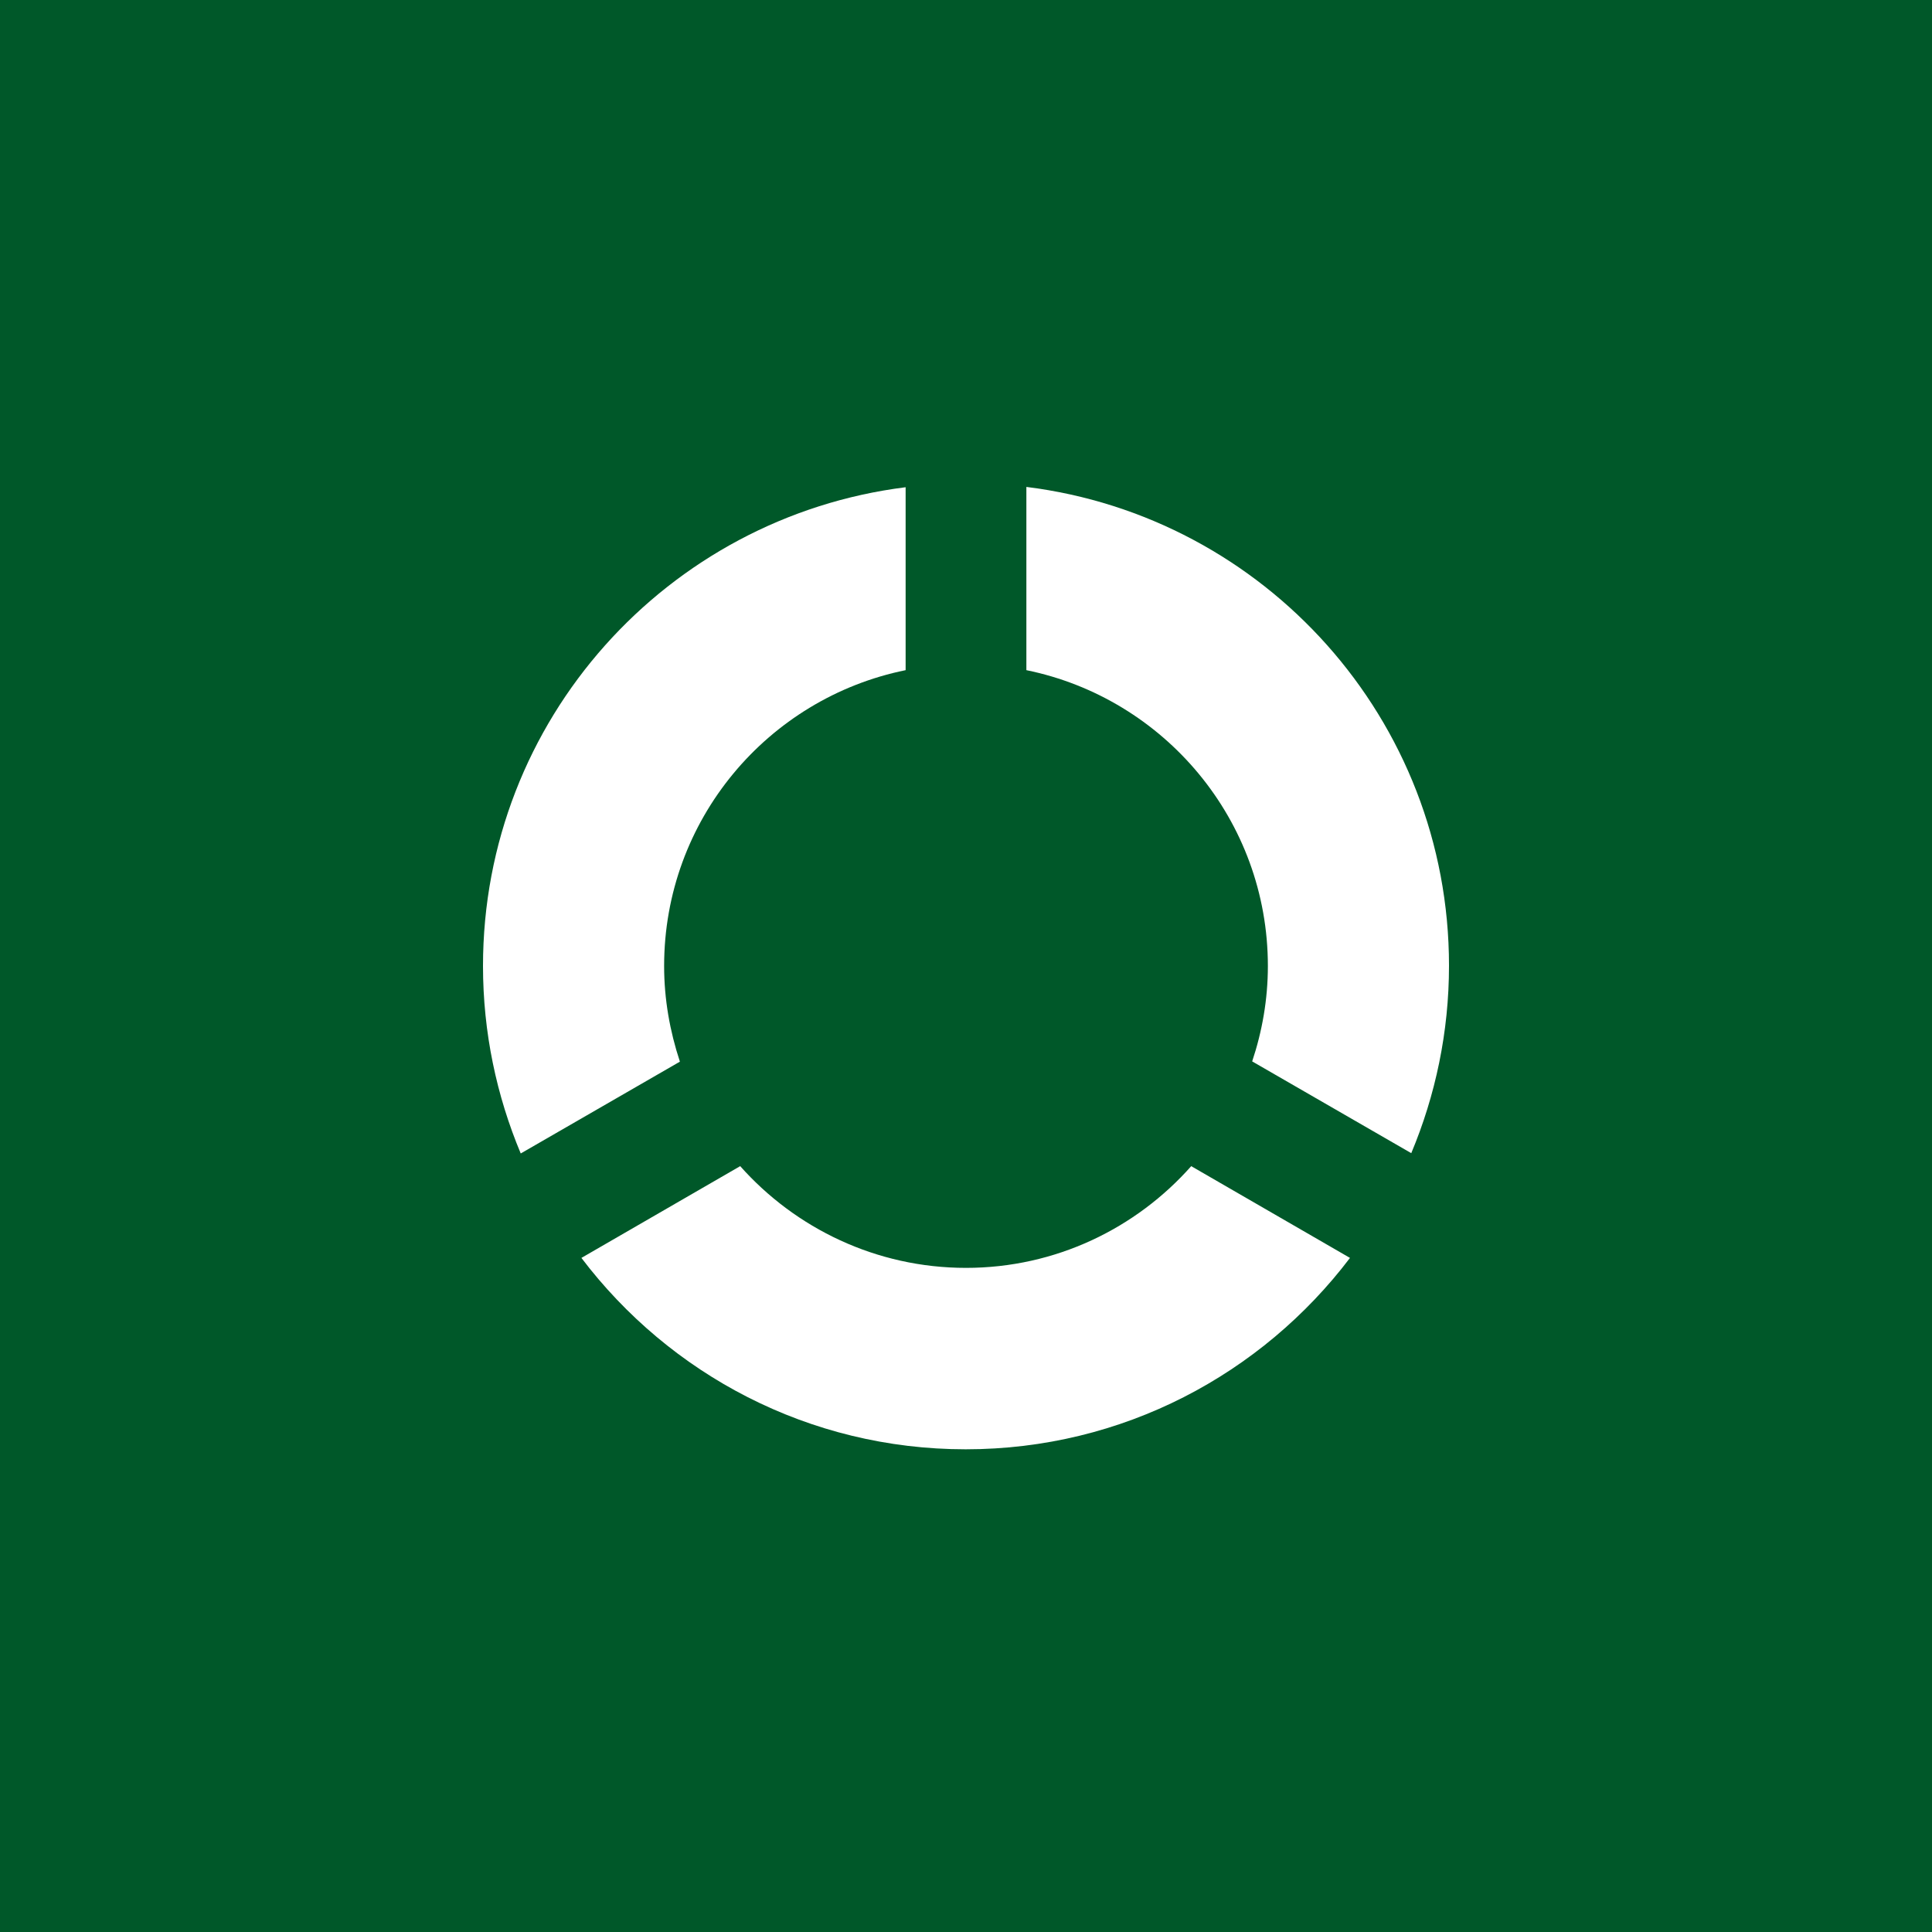
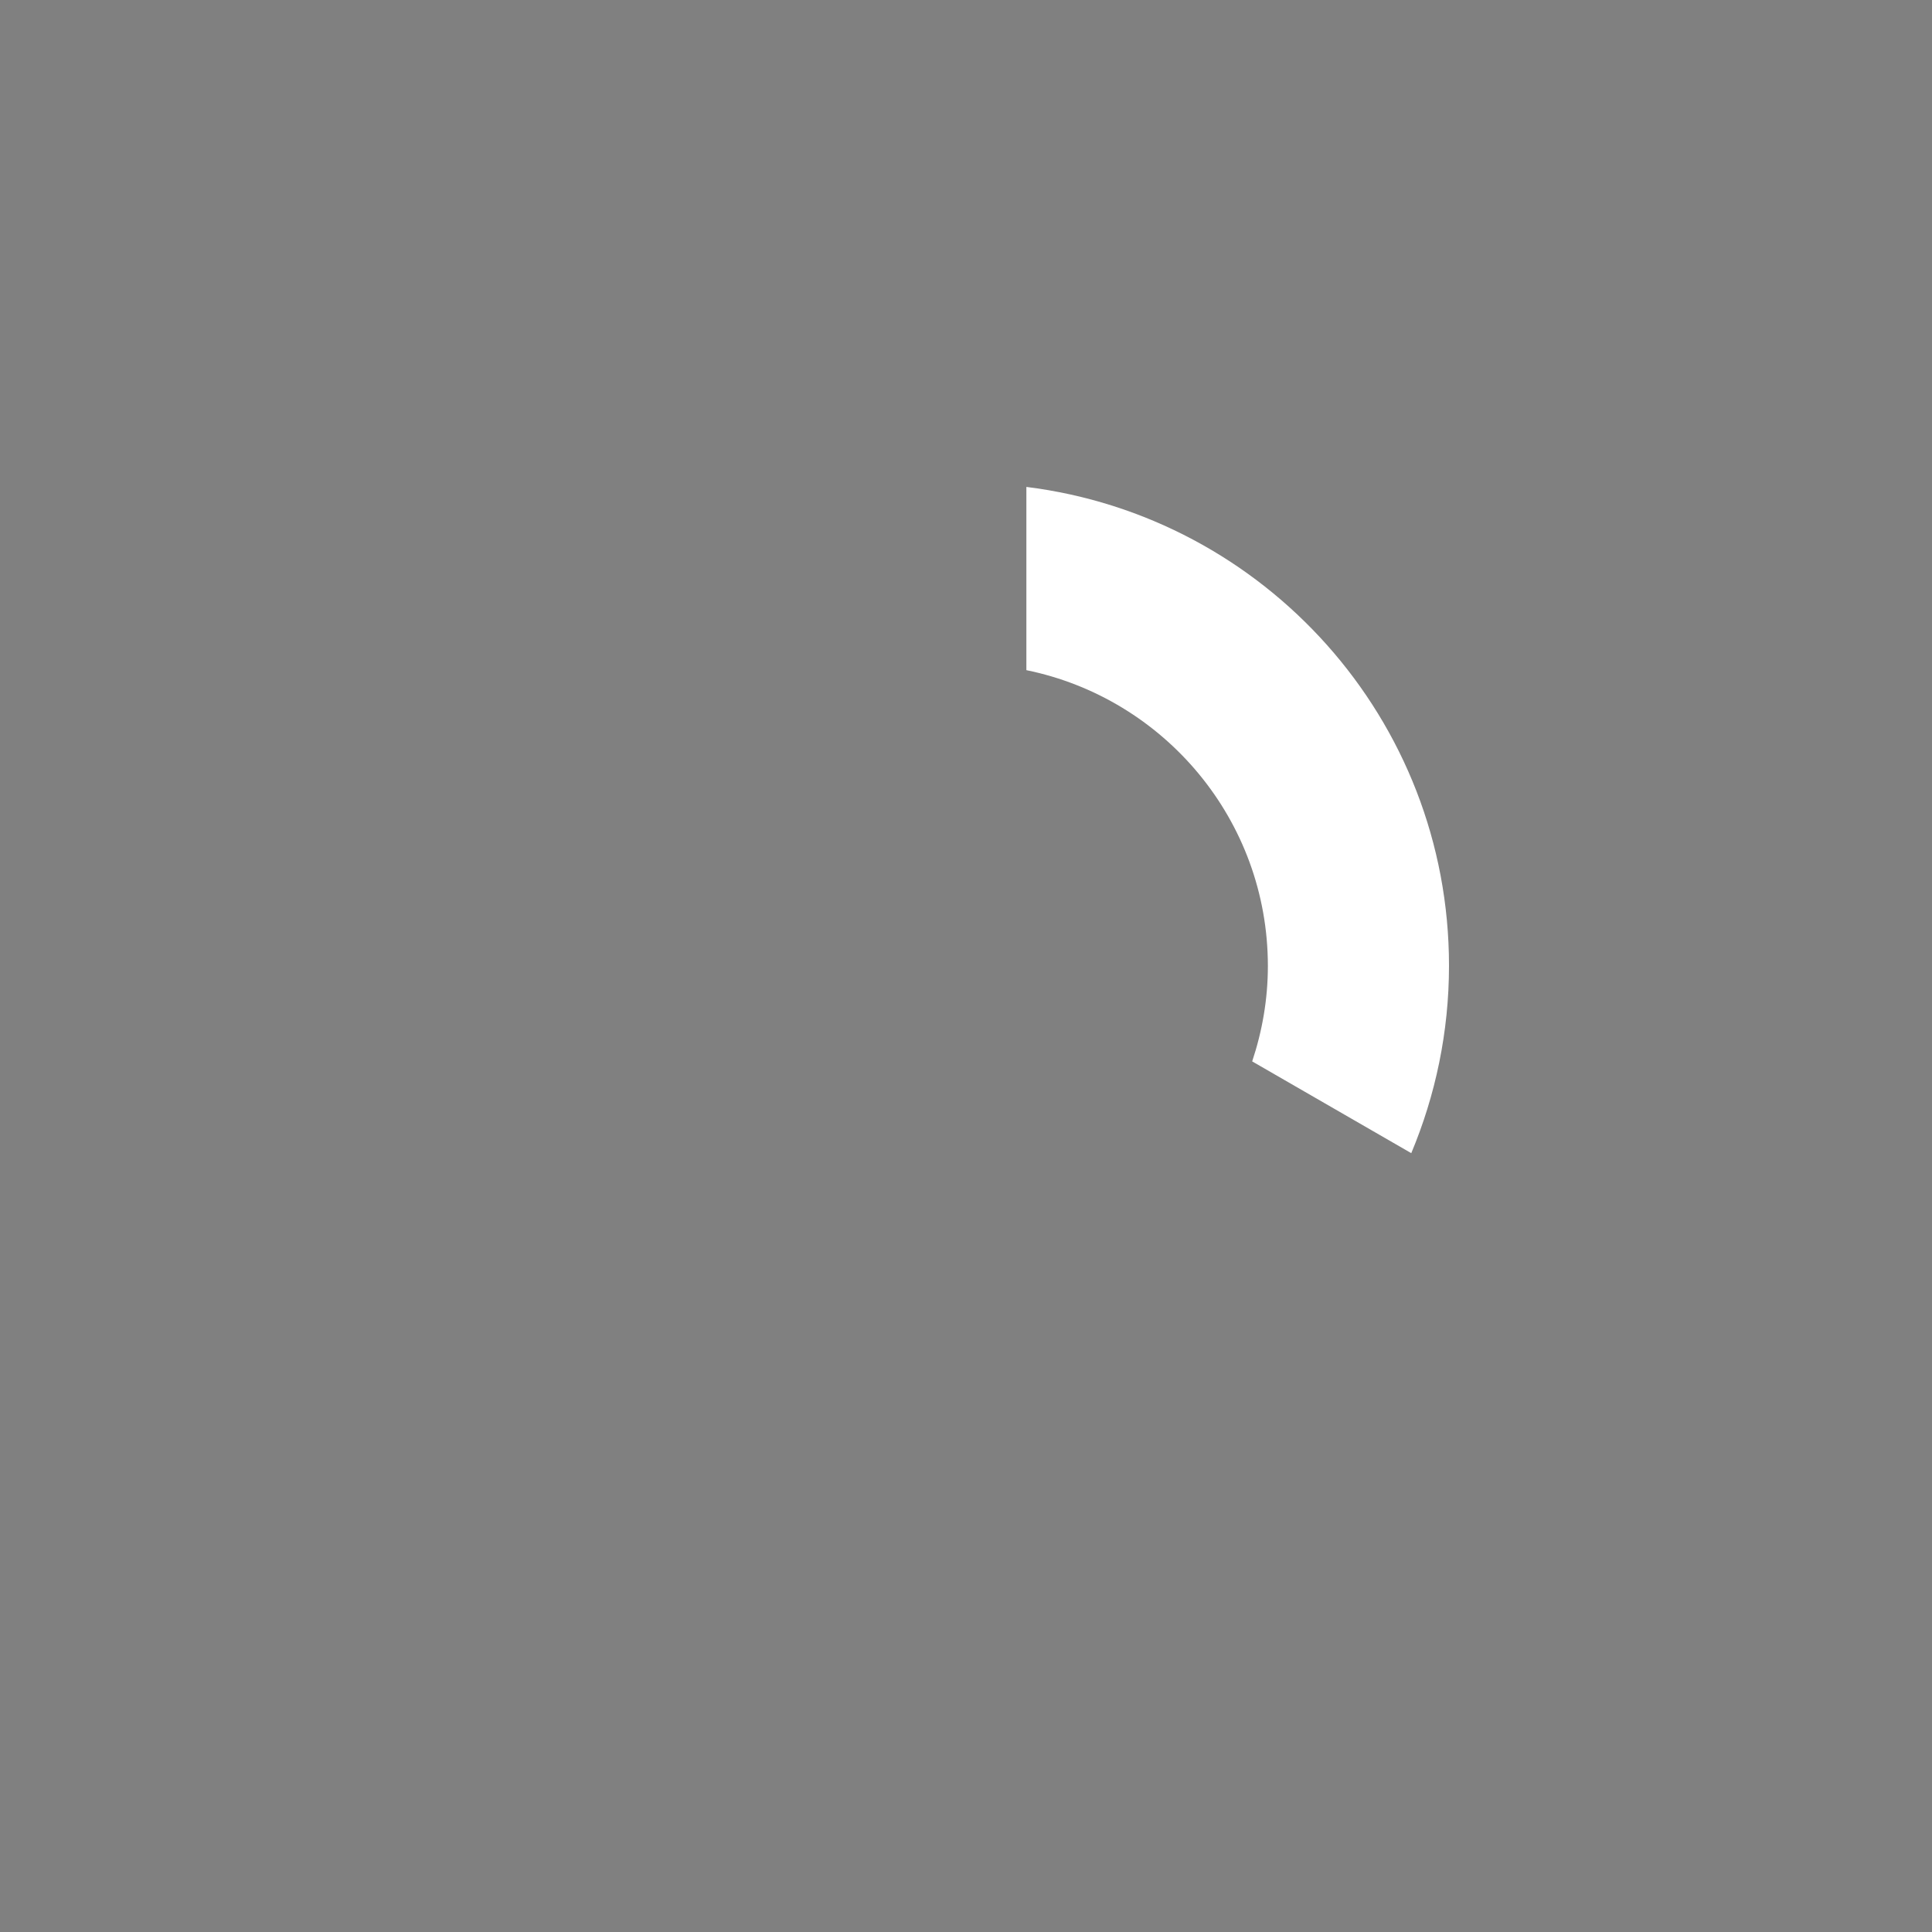
<svg xmlns="http://www.w3.org/2000/svg" width="64" height="64" viewBox="0 0 64 64" fill="none">
  <rect x="0" y="0" width="64" height="64" fill="#808080" stroke="none" />
  <g clip-path="url(#clip0_1134_117)">
-     <path d="M64 0H0V64H64V0Z" fill="#005829" />
    <path d="M34 22.2C38.56 23.13 42 27.16 42 32C42 33.11 41.81 34.17 41.48 35.16L46.75 38.2C47.55 36.29 48 34.19 48 31.99C48 23.83 41.89 17.11 34 16.13V22.19V22.2Z" fill="white" />
-     <path d="M22.52 35.16C22.19 34.16 22 33.1 22 32C22 27.16 25.43 23.13 30 22.2V16.14C22.11 17.13 16 23.84 16 32C16 34.2 16.45 36.3 17.25 38.21L22.52 35.17V35.16Z" fill="white" />
-     <path d="M39.47 38.62C37.64 40.69 34.97 42 32 42C29.03 42 26.35 40.69 24.52 38.63L19.26 41.67C22.18 45.52 26.79 48.01 31.99 48.01C37.19 48.01 41.8 45.52 44.72 41.67L39.46 38.63L39.47 38.62Z" fill="white" />
  </g>
  <defs>
    <clipPath id="clip0_1134_117">
      <rect width="64" height="64" fill="white" />
    </clipPath>
  </defs>
</svg>